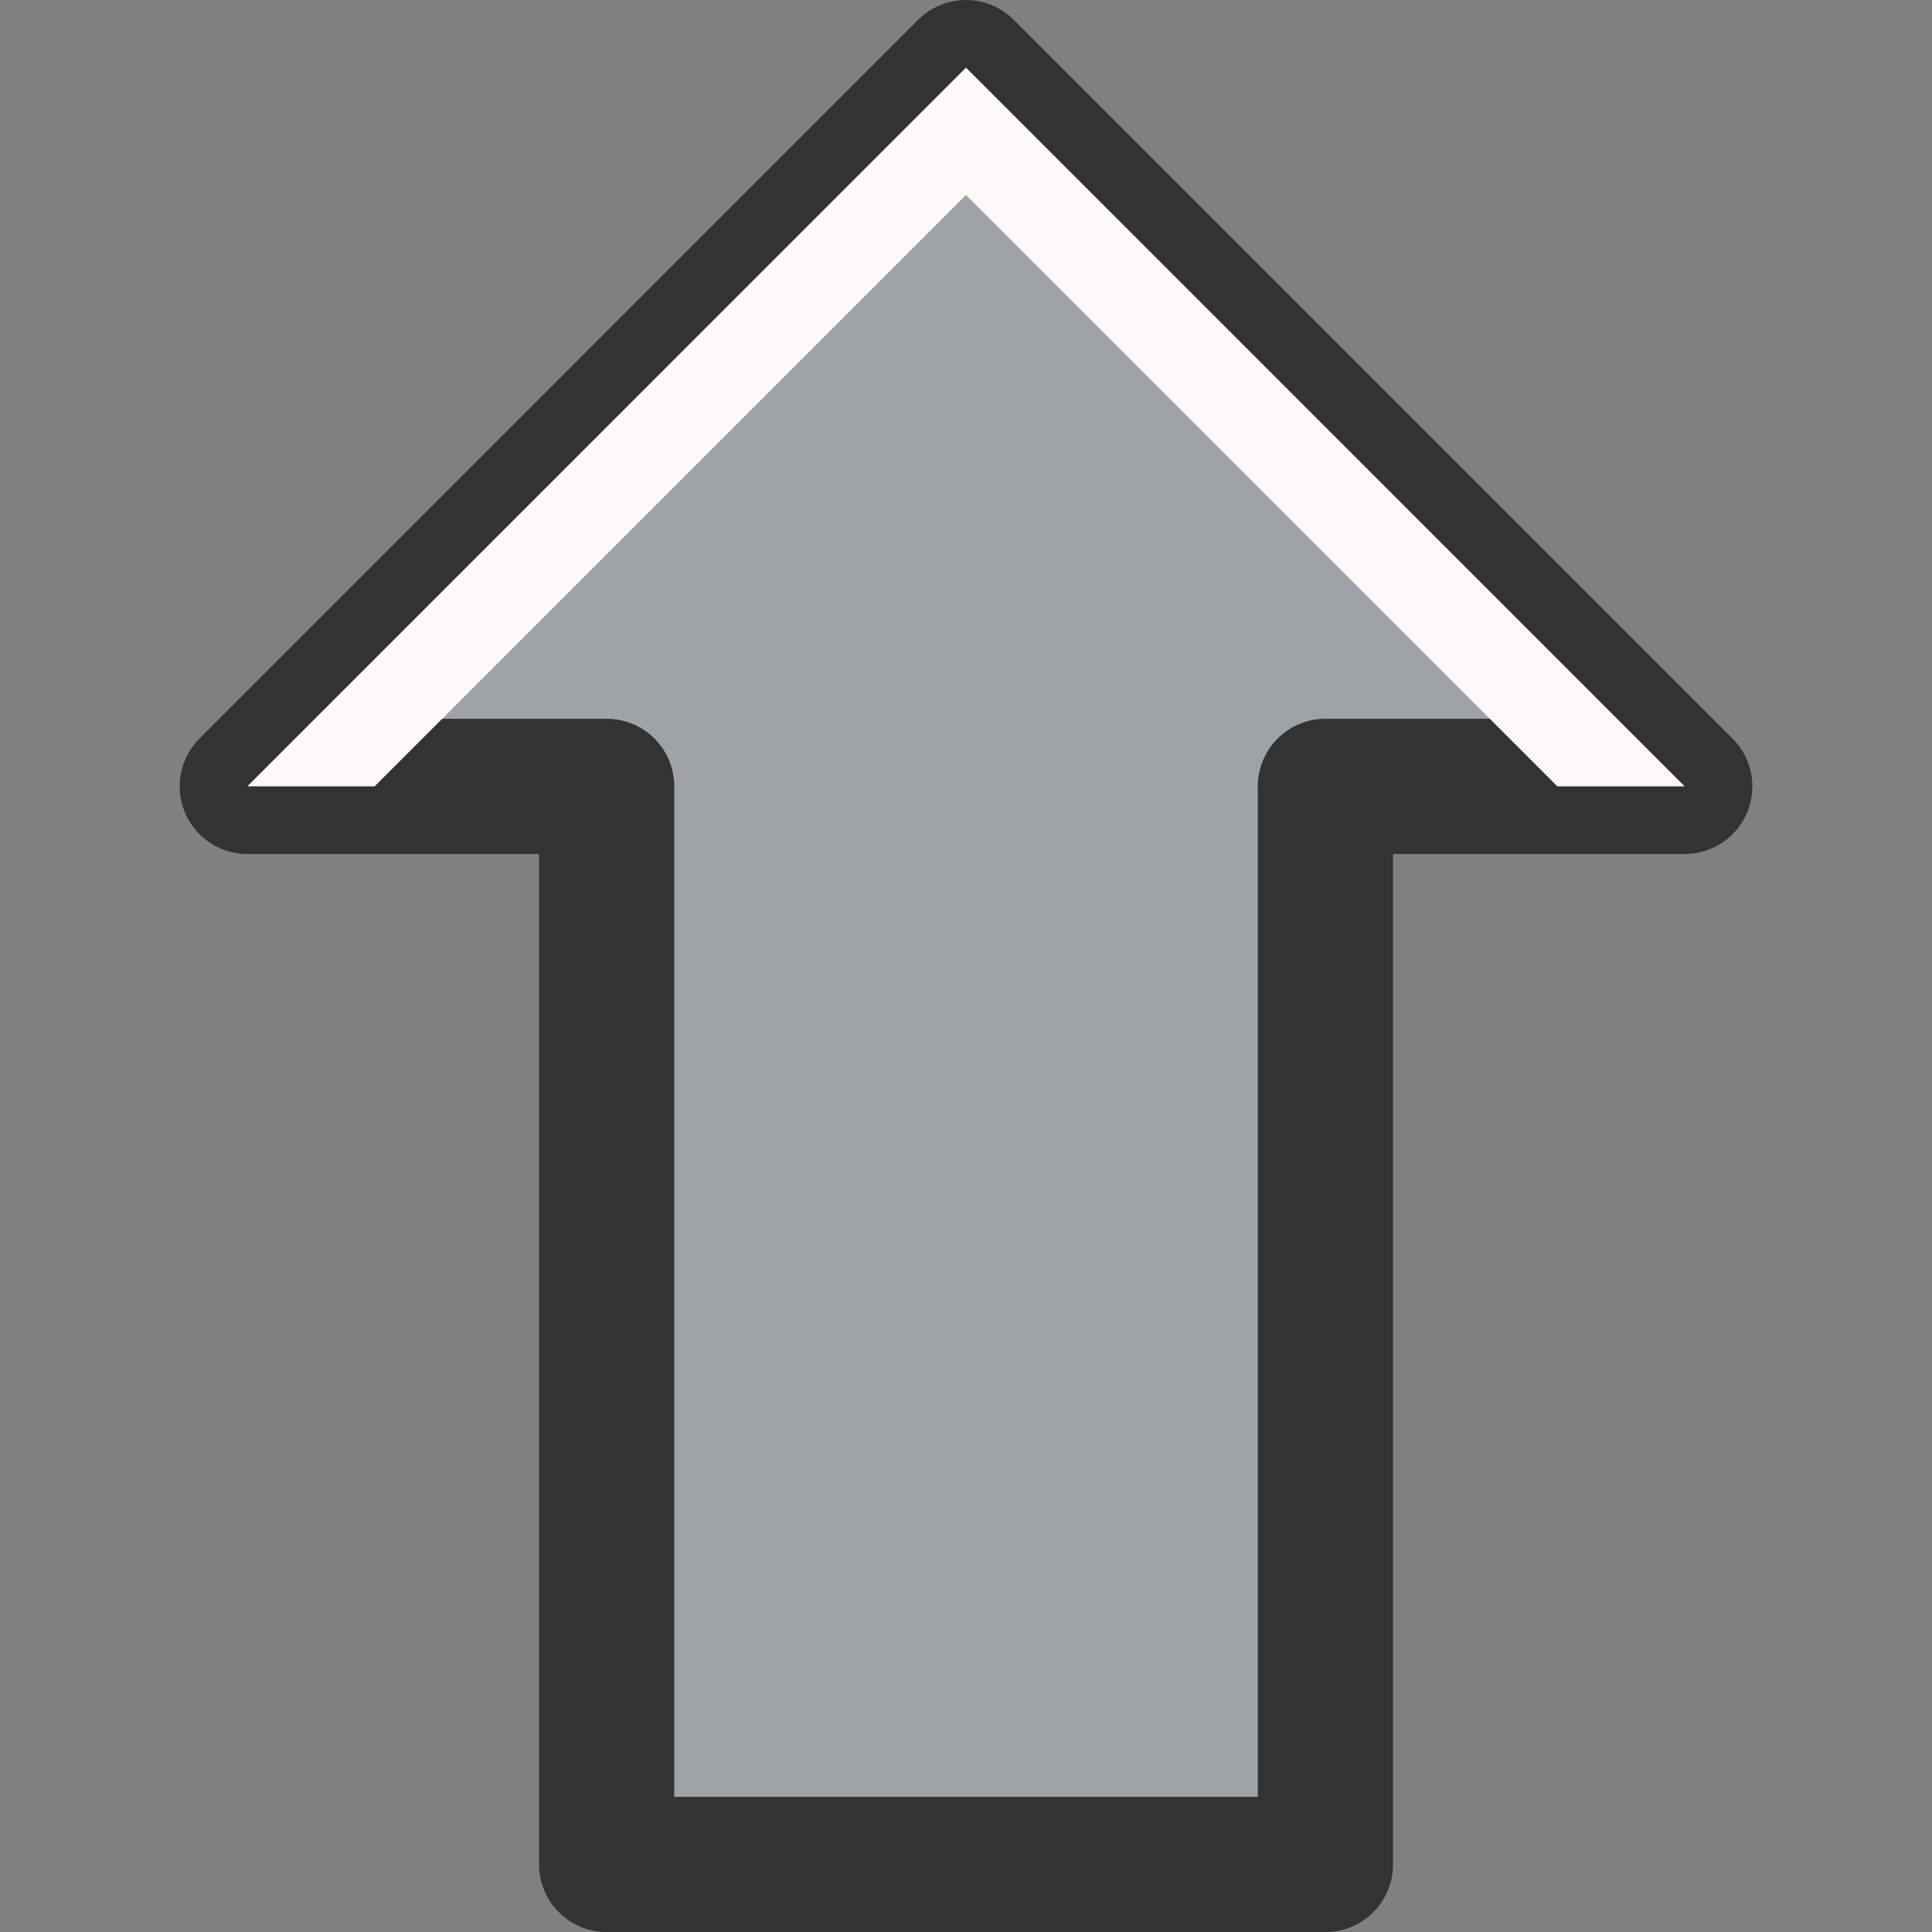
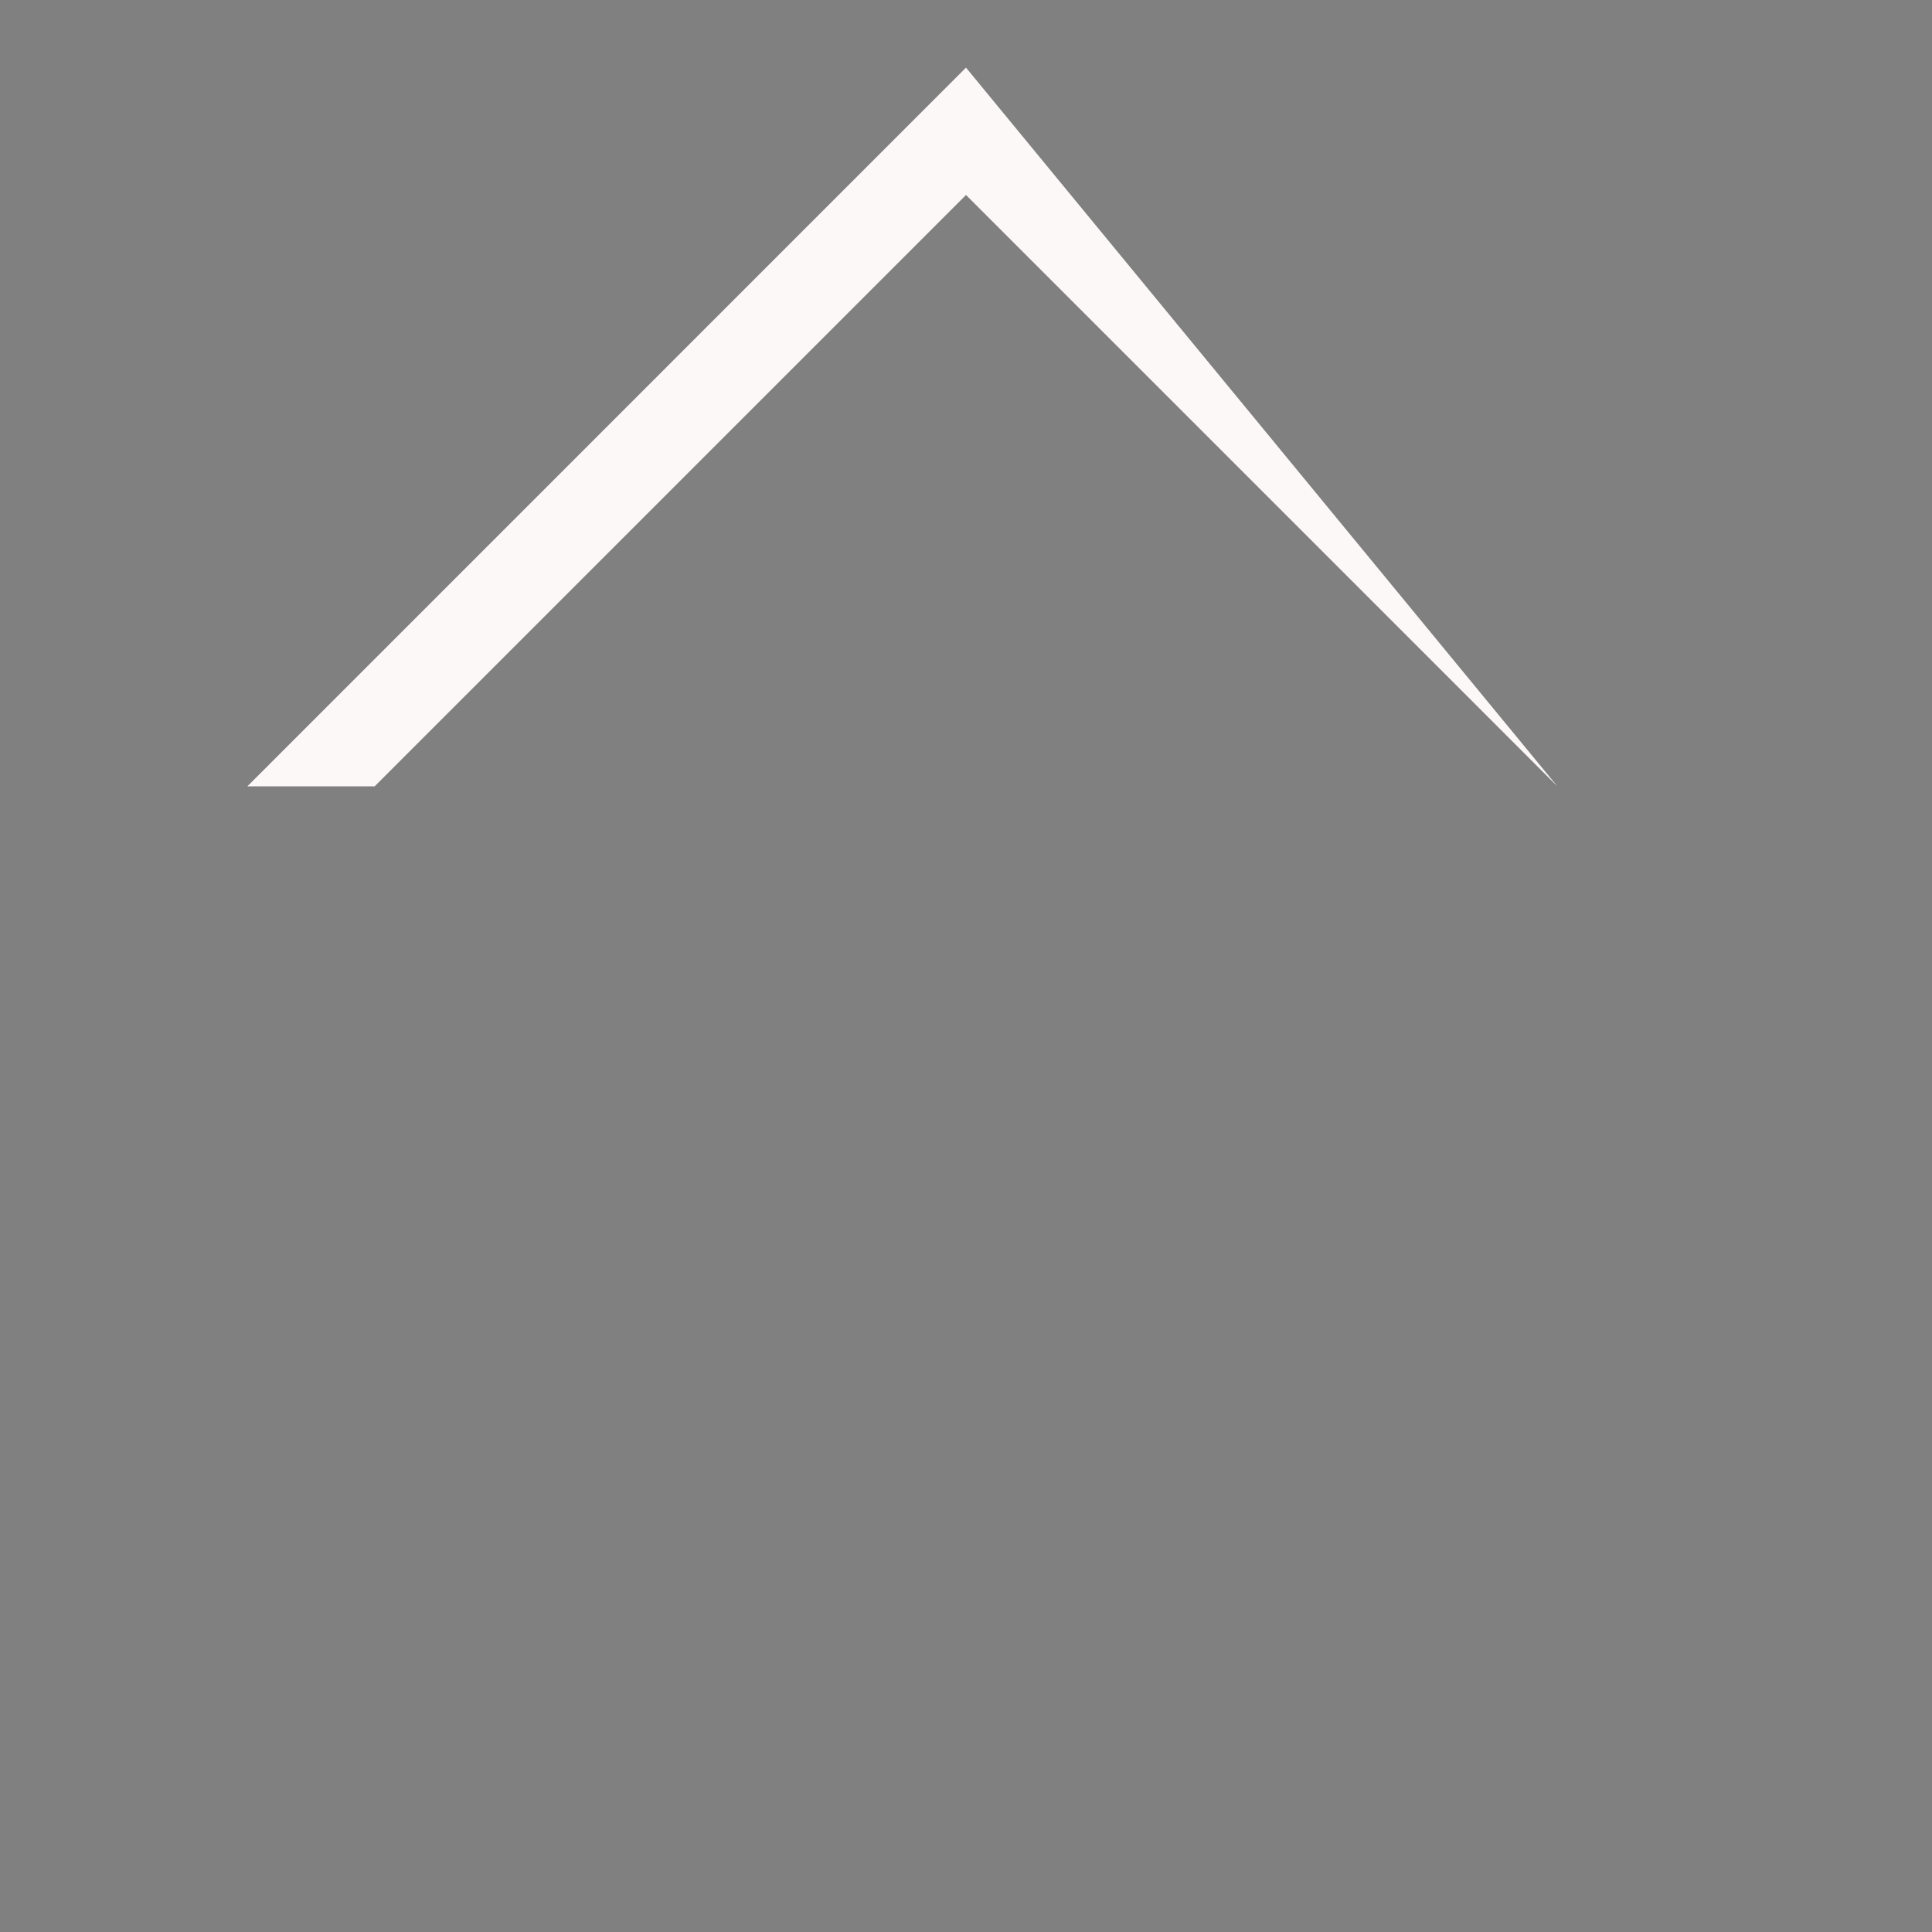
<svg xmlns="http://www.w3.org/2000/svg" xmlns:ns1="http://www.inkscape.org/namespaces/inkscape" xmlns:ns2="http://sodipodi.sourceforge.net/DTD/sodipodi-0.dtd" width="26.458mm" height="26.458mm" viewBox="0 0 26.458 26.458" version="1.1" id="svg5" ns1:version="1.2.2 (b0a8486541, 2022-12-01)" ns2:docname="kde_icons.svg" ns1:export-filename="kde_icons_line.svg" ns1:export-xdpi="76.800003" ns1:export-ydpi="76.800003">
  <rect x="0" y="0" width="26.458" height="26.458" fill="#808080" stroke="none" />
  <ns2:namedview id="namedview7" pagecolor="#505050" bordercolor="#ffffff" borderopacity="1" ns1:showpageshadow="0" ns1:pageopacity="0" ns1:pagecheckerboard="1" ns1:deskcolor="#505050" ns1:document-units="px" showgrid="false" ns1:zoom="0.88930588" ns1:cx="479.58752" ns1:cy="179.35336" ns1:window-width="1868" ns1:window-height="1049" ns1:window-x="52" ns1:window-y="0" ns1:window-maximized="1" ns1:current-layer="layer1" />
  <defs id="defs2" />
  <g ns1:label="Layer 1" ns1:groupmode="layer" id="layer1">
    <g id="g3174" transform="translate(67.649,-120.874)">
-       <path id="rect1825" style="fill:#a0a3a6;fill-opacity:1;stroke:#333333;stroke-width:1.852;stroke-linecap:round;stroke-linejoin:round;stroke-dasharray:none;paint-order:stroke fill markers" d="m -54.42,121.8 -9.842,9.843 h 4.921 v 14.764 h 9.843 l -1e-6,-14.764 h 4.921 z" />
-       <path id="path1899" style="fill:#fcf8f7;fill-opacity:1;stroke:none;stroke-width:1.852;stroke-linecap:round;stroke-linejoin:round;stroke-dasharray:none;paint-order:stroke fill markers" d="m -54.42,121.8 -9.842,9.843 h 1.743 l 8.099,-8.099 8.099,8.099 h 1.743 z" />
+       <path id="path1899" style="fill:#fcf8f7;fill-opacity:1;stroke:none;stroke-width:1.852;stroke-linecap:round;stroke-linejoin:round;stroke-dasharray:none;paint-order:stroke fill markers" d="m -54.42,121.8 -9.842,9.843 h 1.743 l 8.099,-8.099 8.099,8.099 z" />
    </g>
  </g>
</svg>